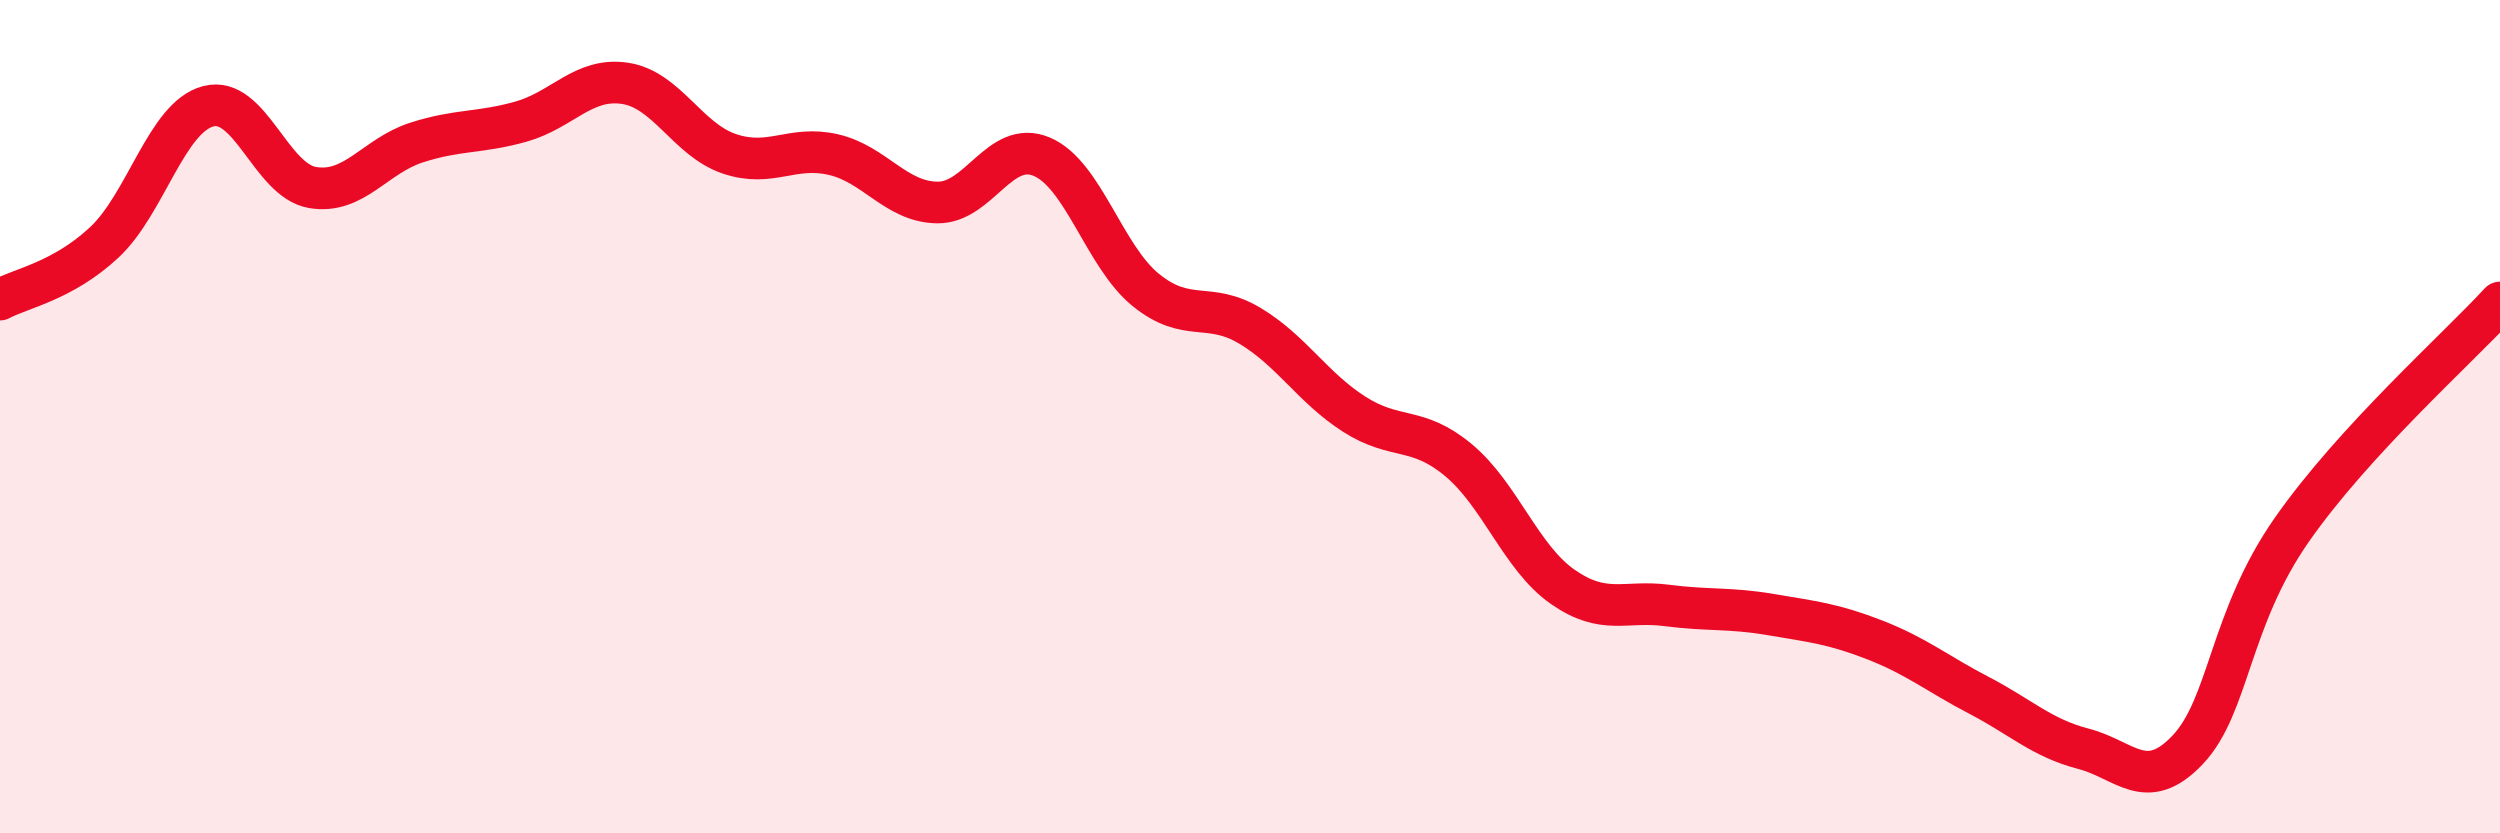
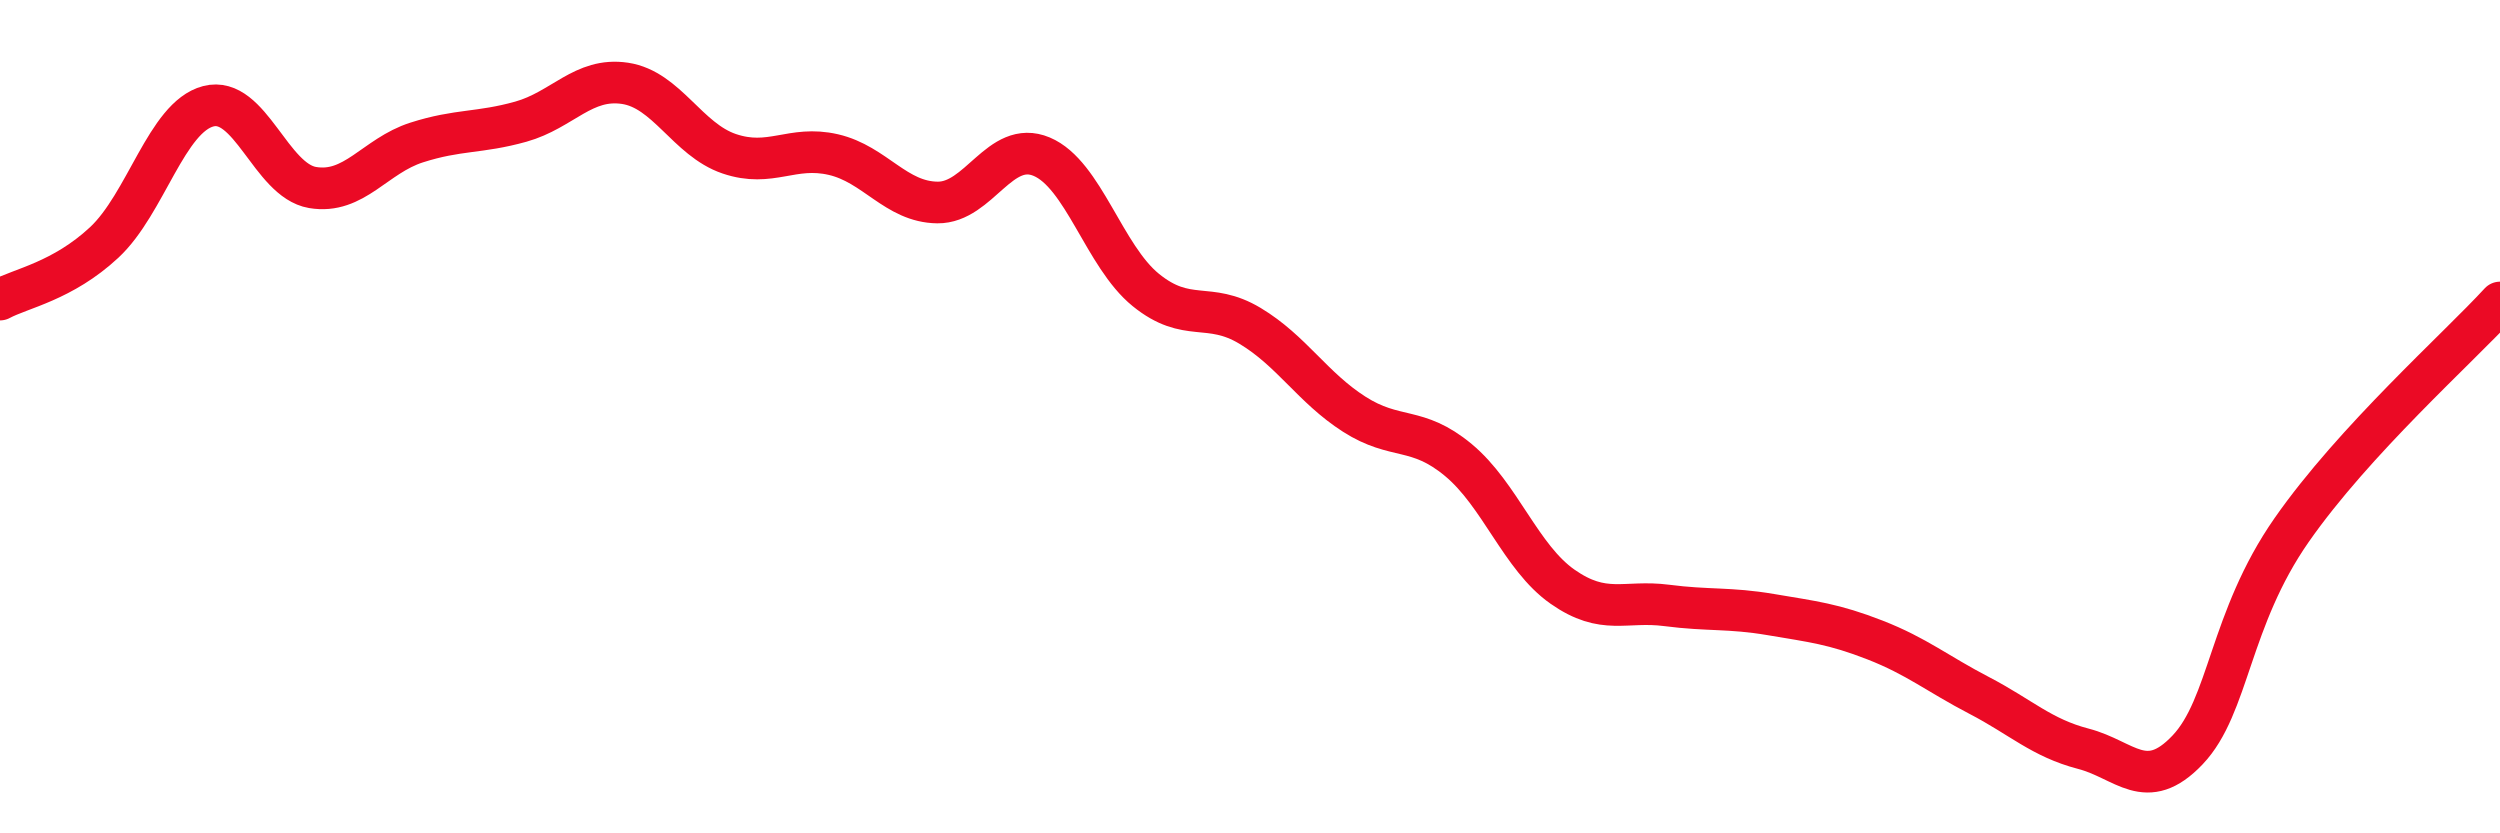
<svg xmlns="http://www.w3.org/2000/svg" width="60" height="20" viewBox="0 0 60 20">
-   <path d="M 0,7.19 C 0.5,6.92 1.5,6.75 2.5,5.82 C 3.5,4.89 4,2.81 5,2.55 C 6,2.29 6.5,4.33 7.5,4.5 C 8.5,4.67 9,3.74 10,3.42 C 11,3.1 11.5,3.2 12.5,2.92 C 13.5,2.64 14,1.85 15,2 C 16,2.15 16.5,3.35 17.5,3.69 C 18.5,4.03 19,3.48 20,3.71 C 21,3.94 21.5,4.85 22.5,4.86 C 23.5,4.87 24,3.34 25,3.76 C 26,4.18 26.5,6.15 27.5,6.96 C 28.5,7.77 29,7.22 30,7.82 C 31,8.42 31.5,9.3 32.5,9.94 C 33.5,10.58 34,10.21 35,11.04 C 36,11.87 36.5,13.38 37.5,14.08 C 38.5,14.78 39,14.4 40,14.53 C 41,14.66 41.5,14.58 42.5,14.75 C 43.5,14.92 44,14.97 45,15.36 C 46,15.75 46.5,16.17 47.5,16.69 C 48.5,17.21 49,17.71 50,17.97 C 51,18.23 51.5,19.05 52.5,18 C 53.5,16.95 53.5,14.87 55,12.72 C 56.5,10.57 59,8.35 60,7.26L60 20L0 20Z" fill="#EB0A25" opacity="0.1" stroke-linecap="round" stroke-linejoin="round" />
  <path d="M 0,7.19 C 0.5,6.92 1.5,6.75 2.5,5.82 C 3.5,4.89 4,2.81 5,2.55 C 6,2.29 6.5,4.33 7.5,4.5 C 8.5,4.67 9,3.74 10,3.42 C 11,3.1 11.5,3.2 12.5,2.92 C 13.5,2.64 14,1.85 15,2 C 16,2.15 16.5,3.35 17.5,3.69 C 18.5,4.03 19,3.48 20,3.71 C 21,3.94 21.5,4.85 22.5,4.86 C 23.5,4.87 24,3.34 25,3.76 C 26,4.18 26.5,6.15 27.5,6.96 C 28.5,7.77 29,7.22 30,7.82 C 31,8.42 31.5,9.3 32.5,9.94 C 33.5,10.58 34,10.21 35,11.04 C 36,11.87 36.5,13.38 37.5,14.08 C 38.5,14.78 39,14.4 40,14.53 C 41,14.66 41.5,14.58 42.5,14.75 C 43.5,14.92 44,14.97 45,15.36 C 46,15.75 46.5,16.17 47.5,16.69 C 48.5,17.21 49,17.71 50,17.97 C 51,18.23 51.5,19.05 52.5,18 C 53.5,16.95 53.5,14.87 55,12.72 C 56.5,10.57 59,8.35 60,7.26" stroke="#EB0A25" stroke-width="1" fill="none" stroke-linecap="round" stroke-linejoin="round" />
</svg>